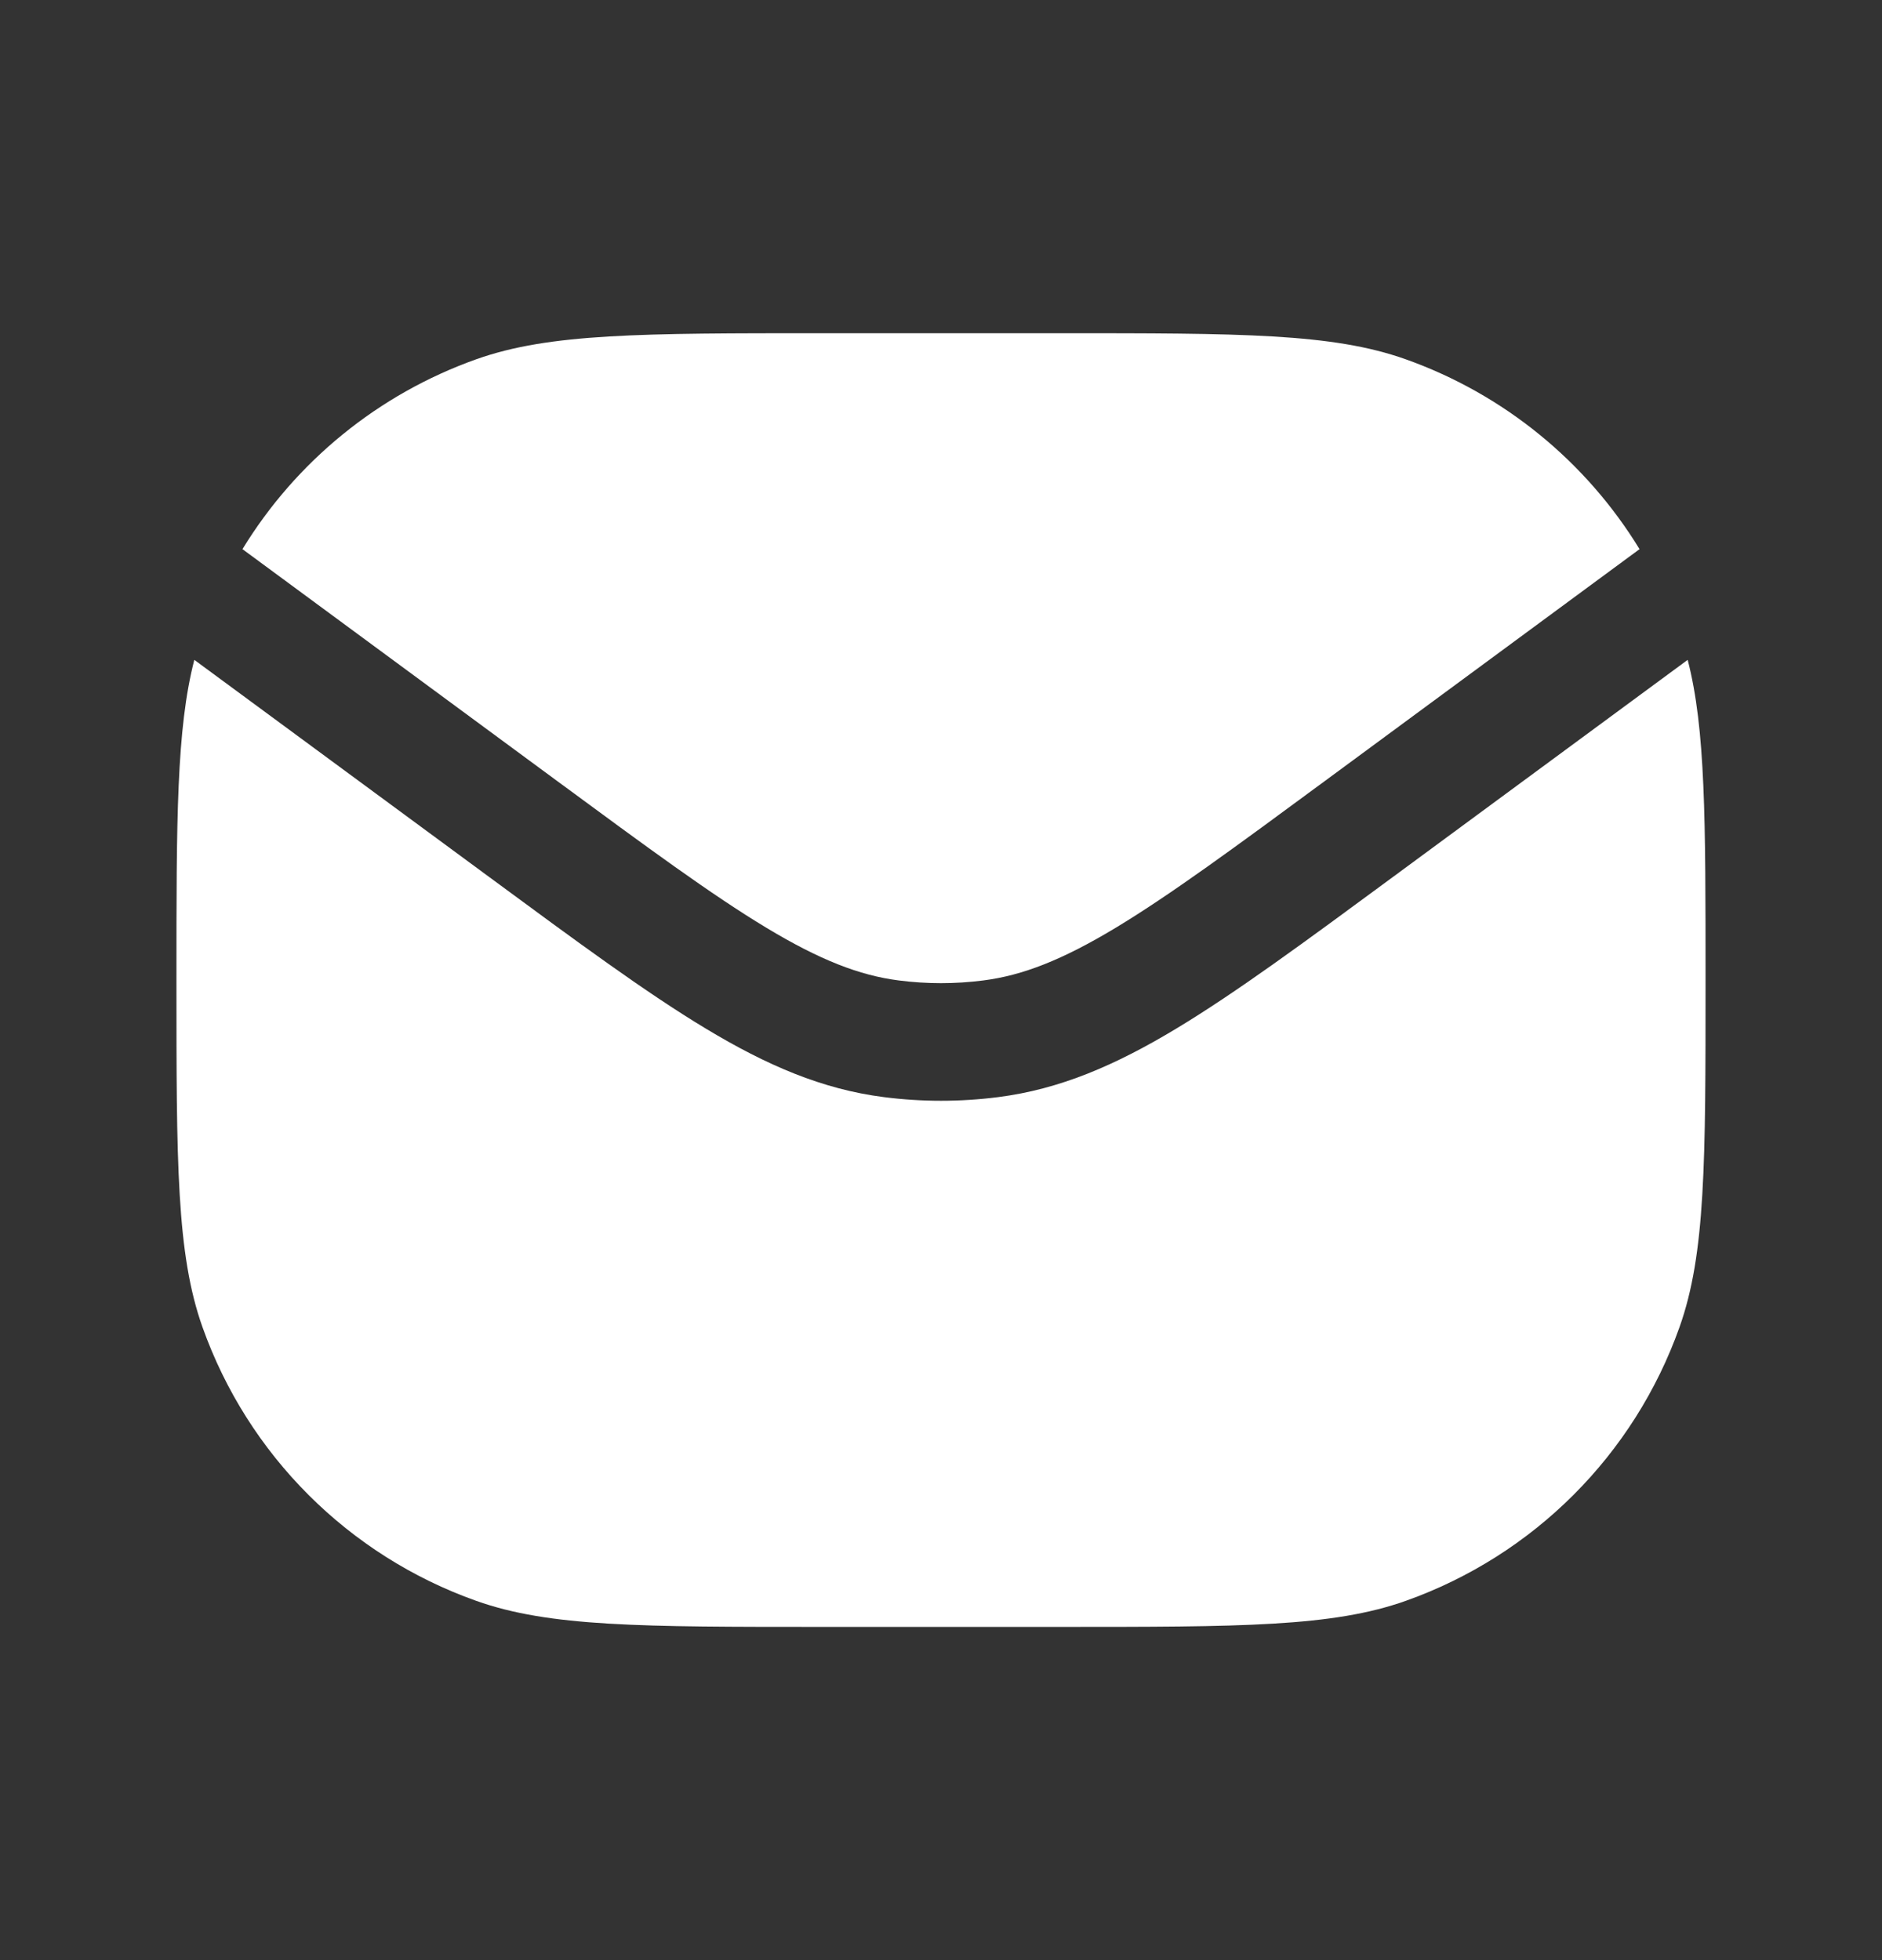
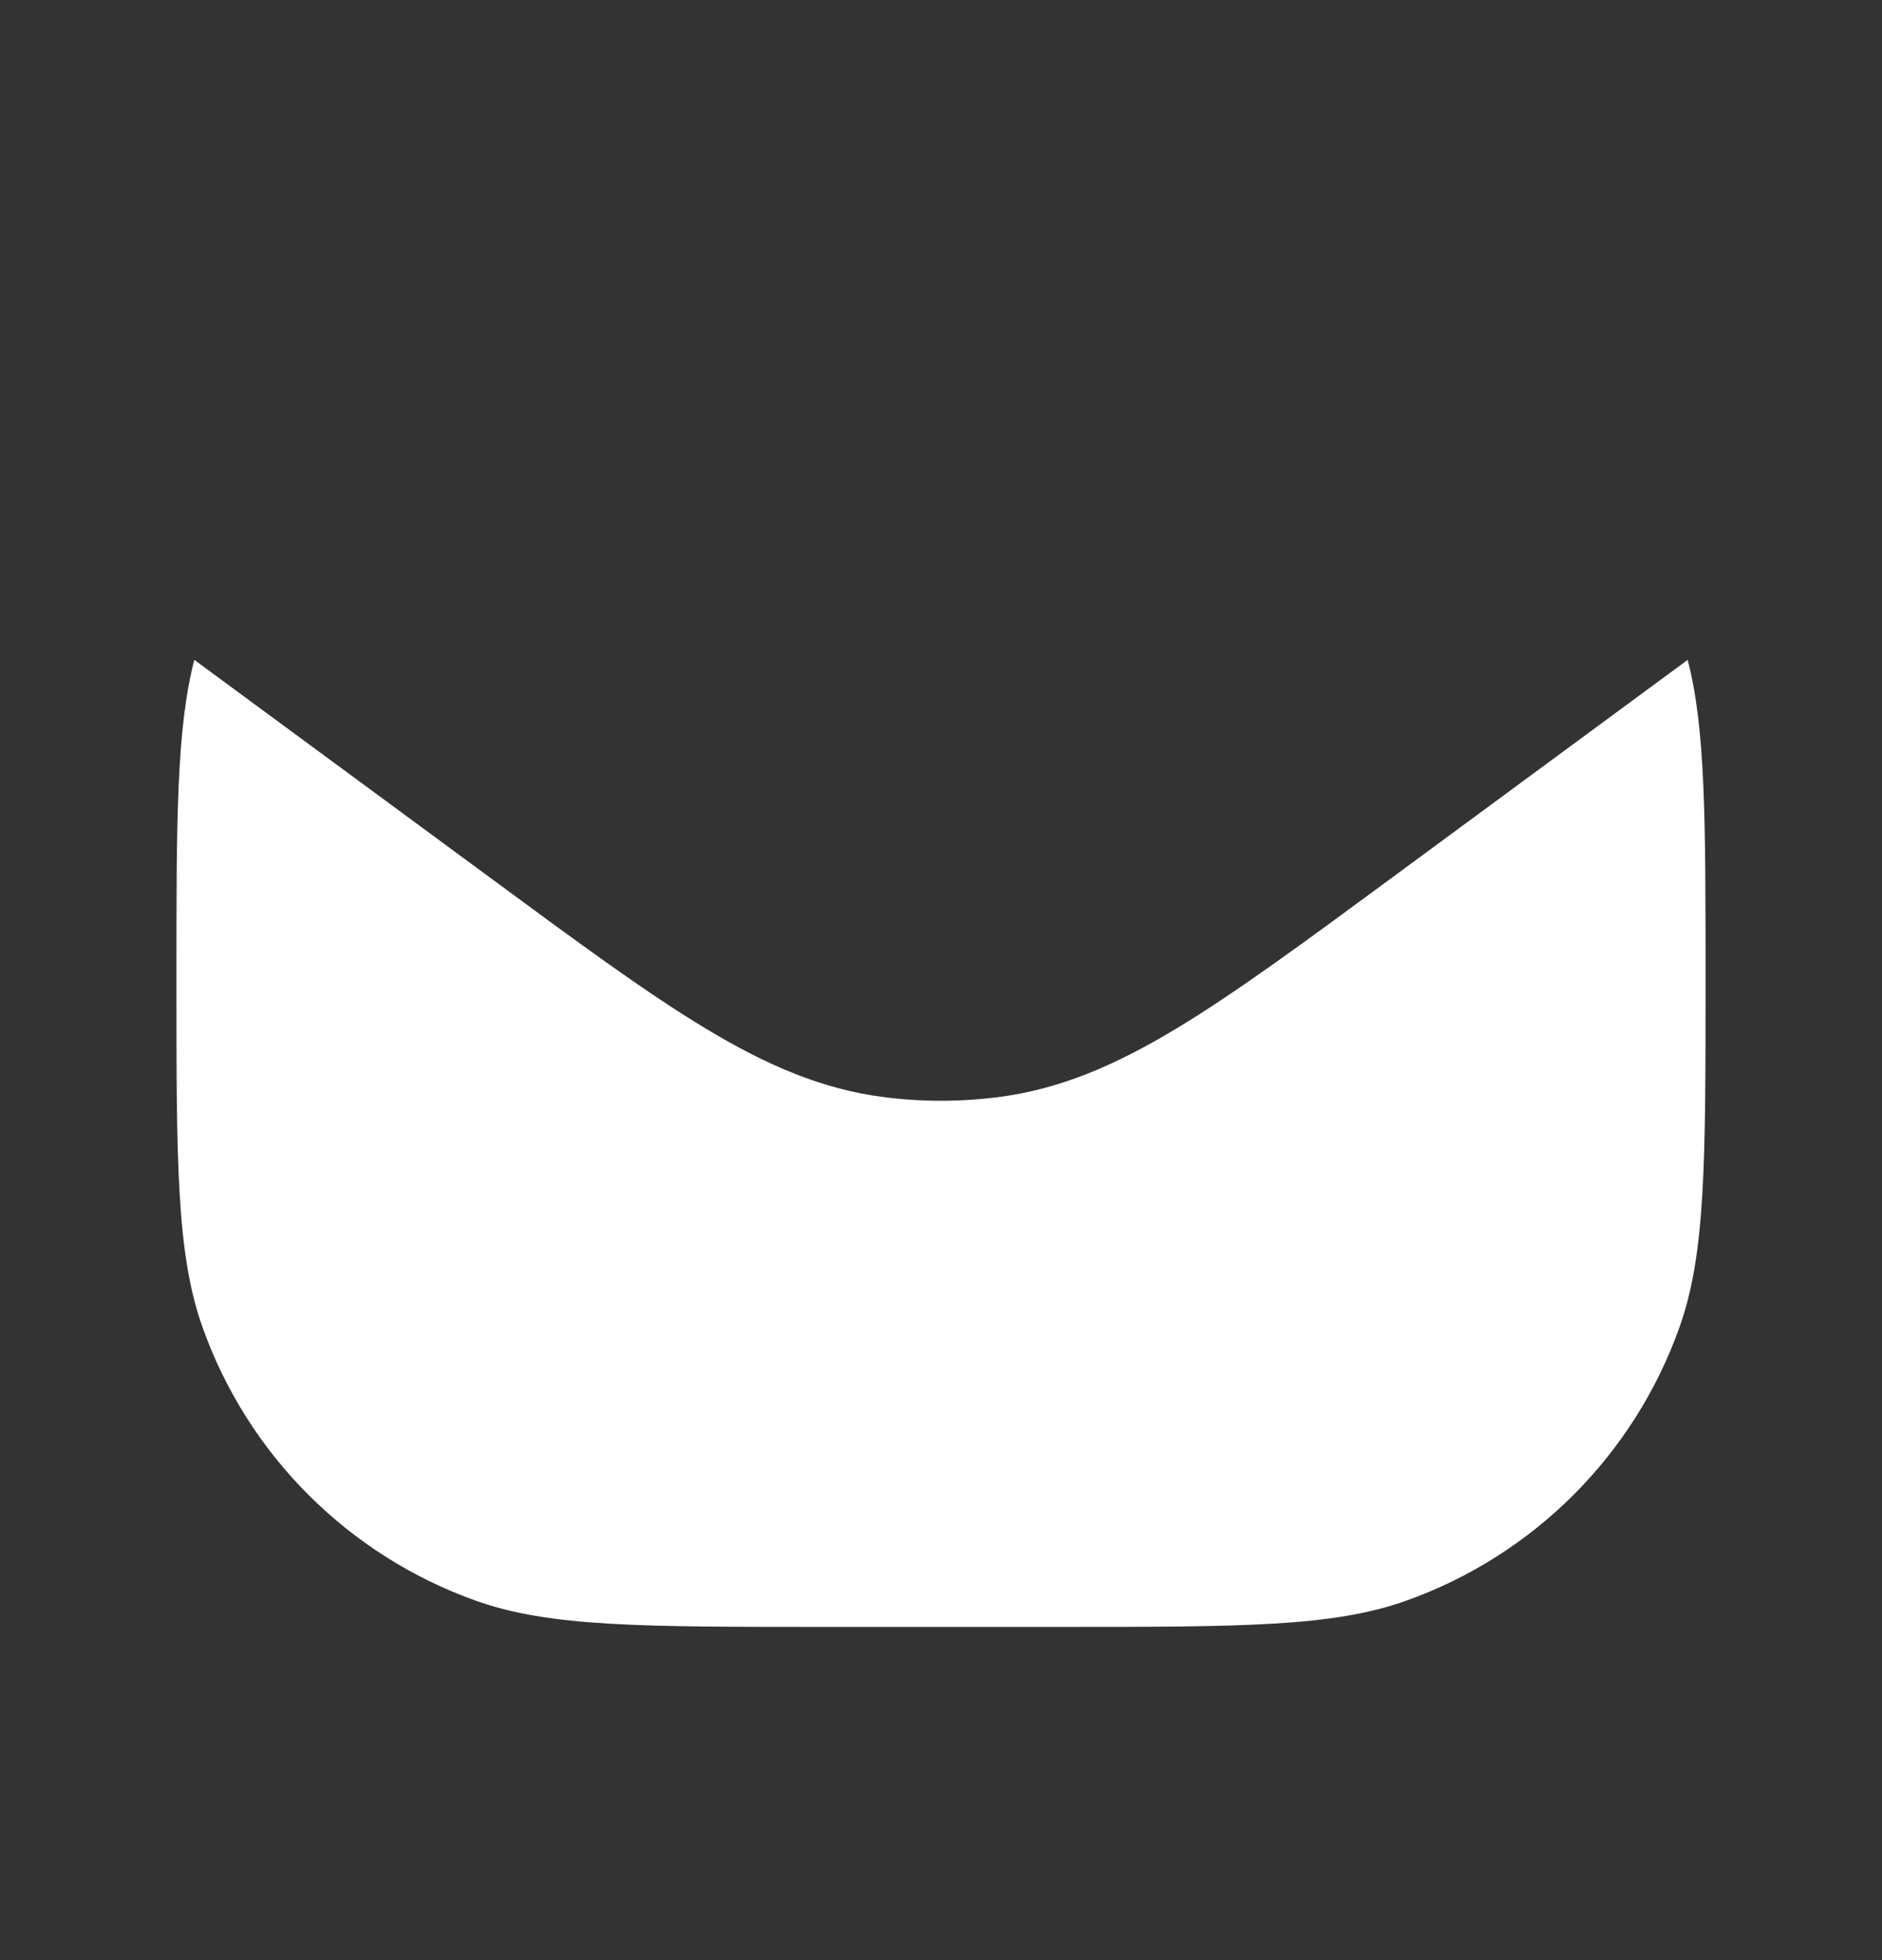
<svg xmlns="http://www.w3.org/2000/svg" width="24" height="25" viewBox="0 0 24 25" fill="none">
  <rect x="0" y="0" width="24" height="25" fill="#333333" stroke="none" />
  <path d="M2.478 8.416C2.25 9.299 2.25 10.447 2.25 12.5C2.25 14.828 2.25 15.992 2.582 16.926C3.161 18.556 4.444 19.839 6.074 20.418C7.009 20.75 8.172 20.75 10.5 20.75H13.5C15.828 20.75 16.991 20.75 17.926 20.418C19.556 19.839 20.839 18.556 21.418 16.926C21.75 15.992 21.75 14.828 21.75 12.5C21.75 10.447 21.75 9.299 21.522 8.416L17.754 11.192C16.64 12.013 15.762 12.66 15.002 13.118C14.223 13.588 13.514 13.893 12.729 13.993C12.245 14.055 11.756 14.055 11.272 13.993C10.486 13.893 9.778 13.588 8.999 13.118C8.238 12.66 7.361 12.013 6.247 11.192L2.478 8.416Z" fill="white" />
-   <path d="M3.092 7.004L7.106 9.962C8.257 10.81 9.079 11.415 9.773 11.833C10.455 12.244 10.96 12.441 11.462 12.505C11.819 12.551 12.181 12.551 12.539 12.505C13.041 12.441 13.546 12.244 14.228 11.833C14.921 11.415 15.744 10.81 16.894 9.962L20.908 7.004C20.227 5.889 19.179 5.028 17.925 4.582C16.991 4.25 15.828 4.25 13.5 4.25L10.5 4.25C8.172 4.25 7.009 4.25 6.074 4.582C4.821 5.028 3.773 5.889 3.092 7.004Z" fill="white" />
</svg>